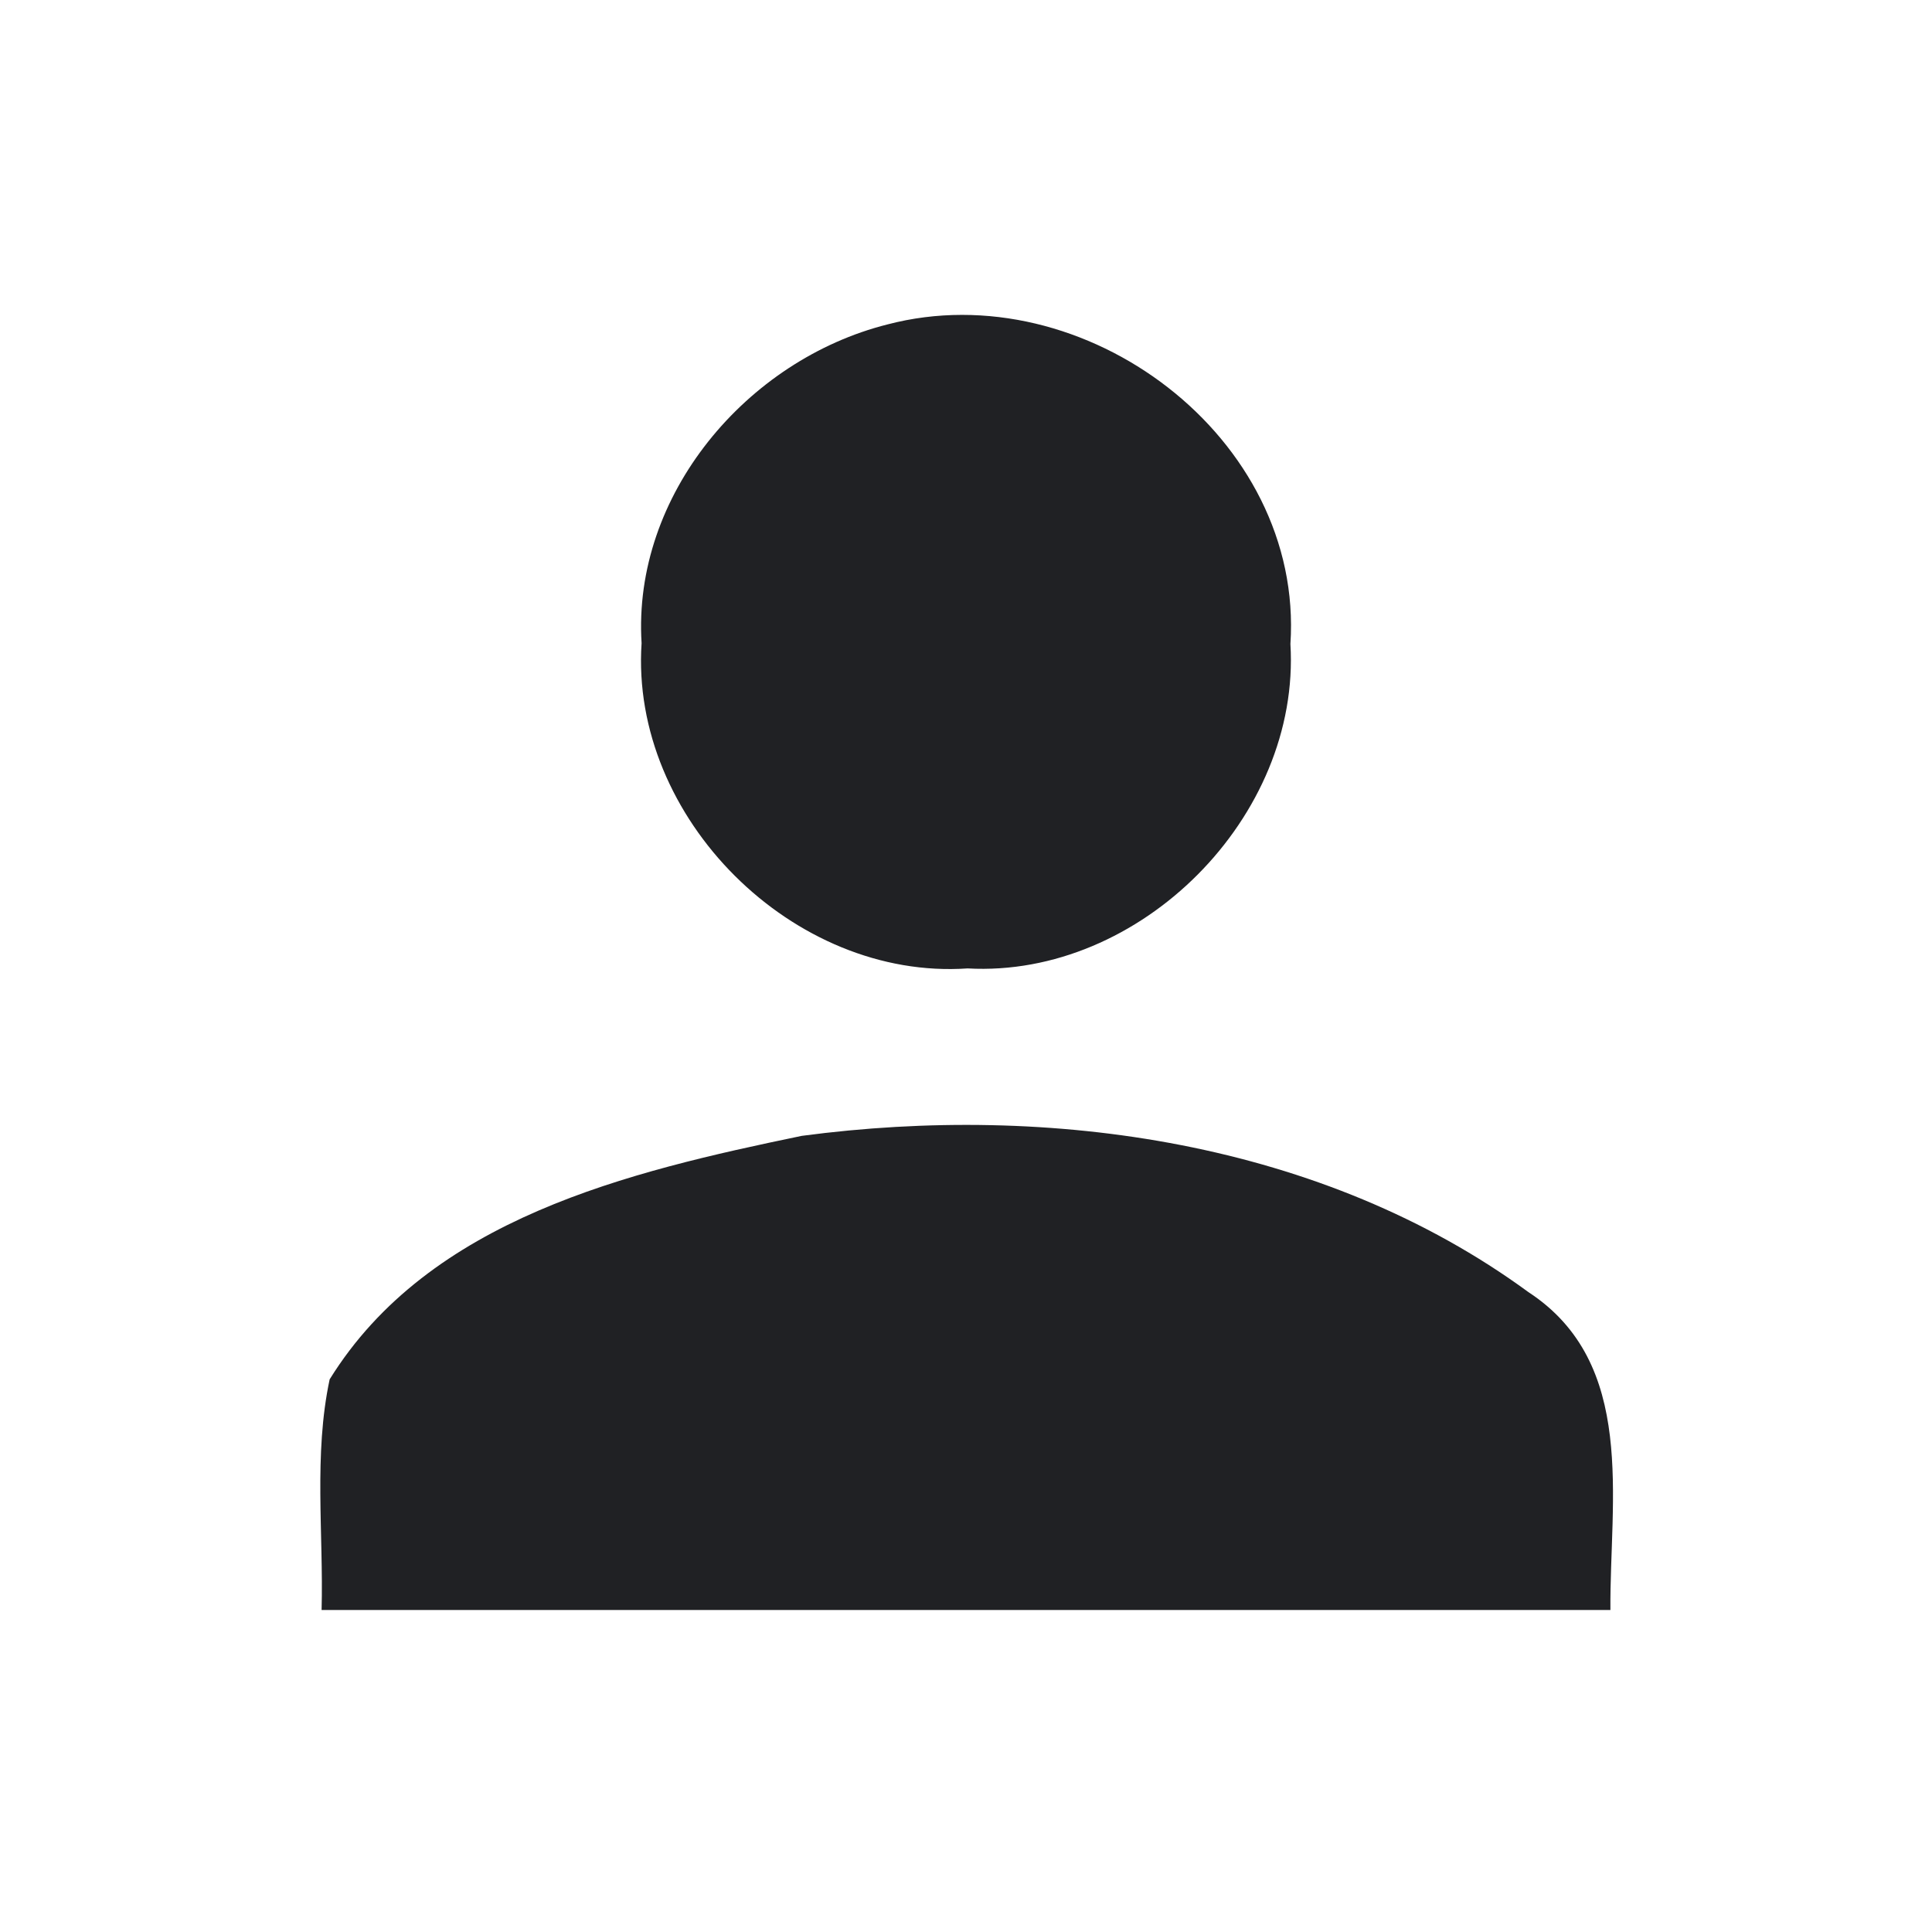
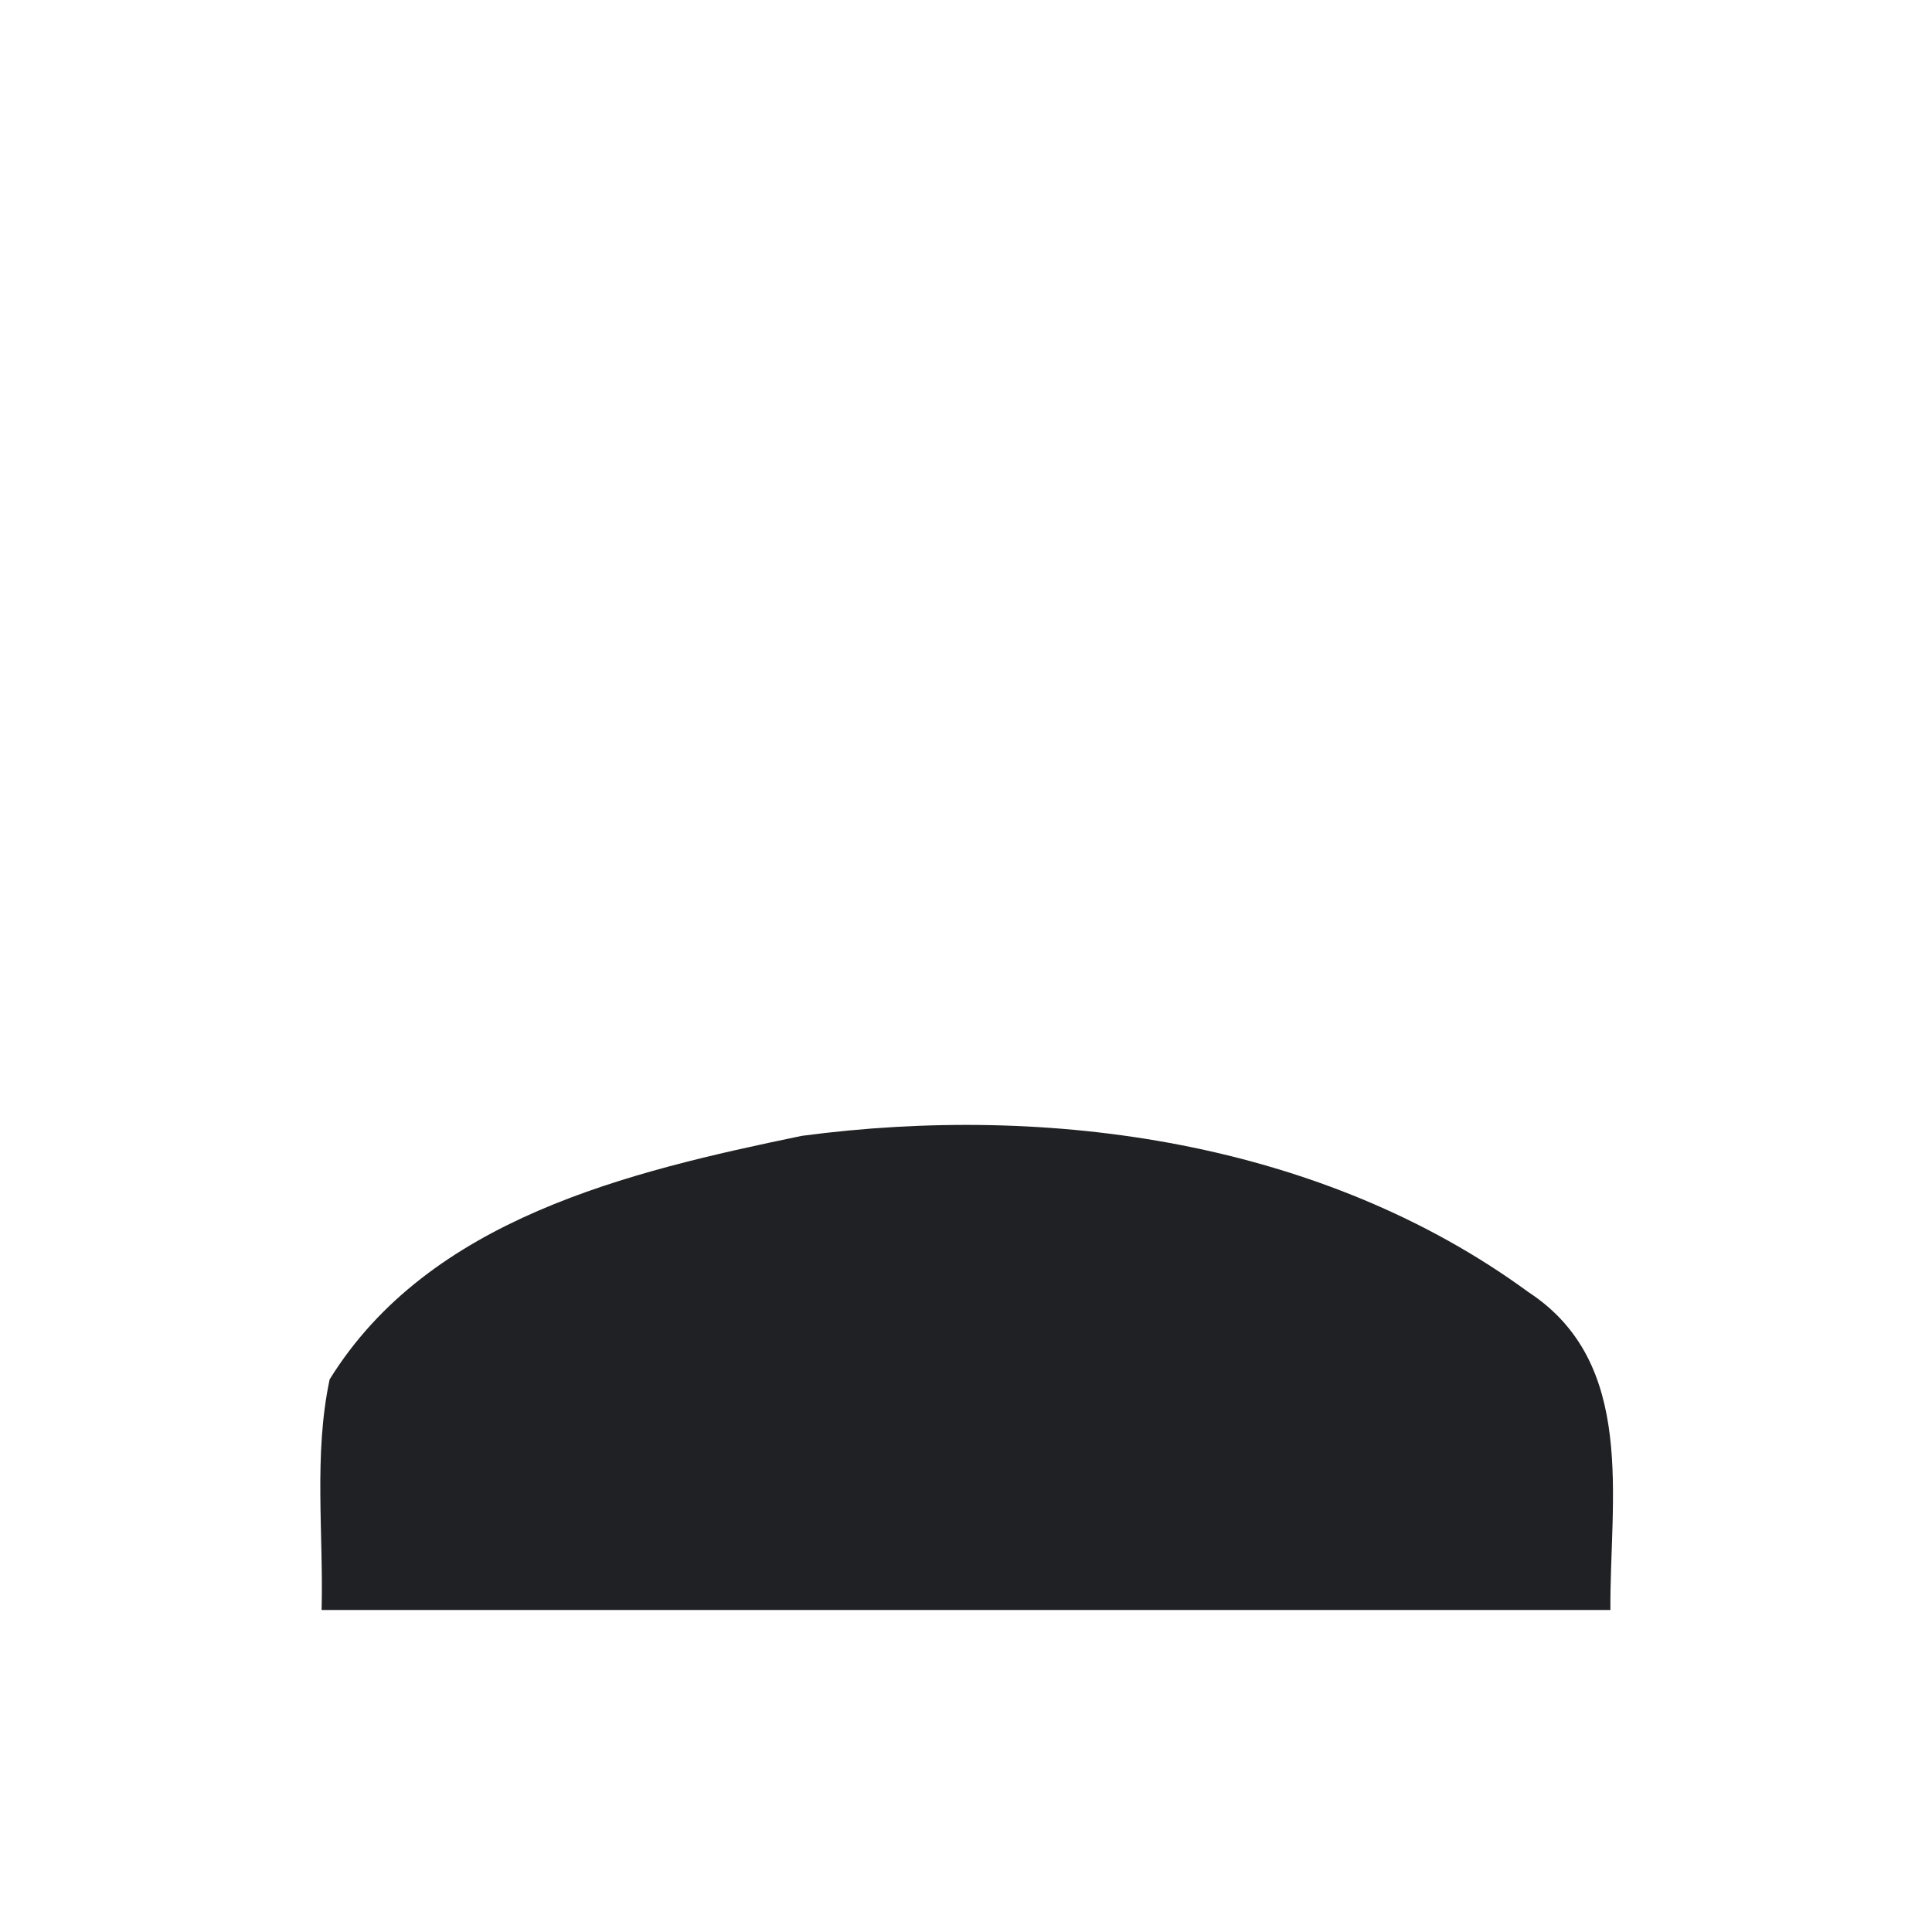
<svg xmlns="http://www.w3.org/2000/svg" width="48pt" height="48pt" viewBox="0 0 48 48" version="1.1">
  <g id="#202124ff">
-     <path fill="#202124" opacity="1.00" d=" M 22.05 8.06 C 26.94 6.78 32.40 10.87 32.06 16.00 C 32.32 20.29 28.33 24.30 24.04 24.06 C 19.71 24.36 15.65 20.32 15.94 15.98 C 15.71 12.30 18.55 8.94 22.05 8.06 Z" />
    <path fill="#202124" opacity="1.00" d=" M 8.19 34.27 C 10.67 30.27 15.63 29.11 19.92 28.22 C 26.09 27.40 32.86 28.36 37.97 32.10 C 40.68 33.87 39.99 37.25 40.01 40.00 C 29.33 40.00 18.66 40.00 7.99 40.00 C 8.04 38.09 7.79 36.15 8.19 34.27 Z" />
  </g>
</svg>